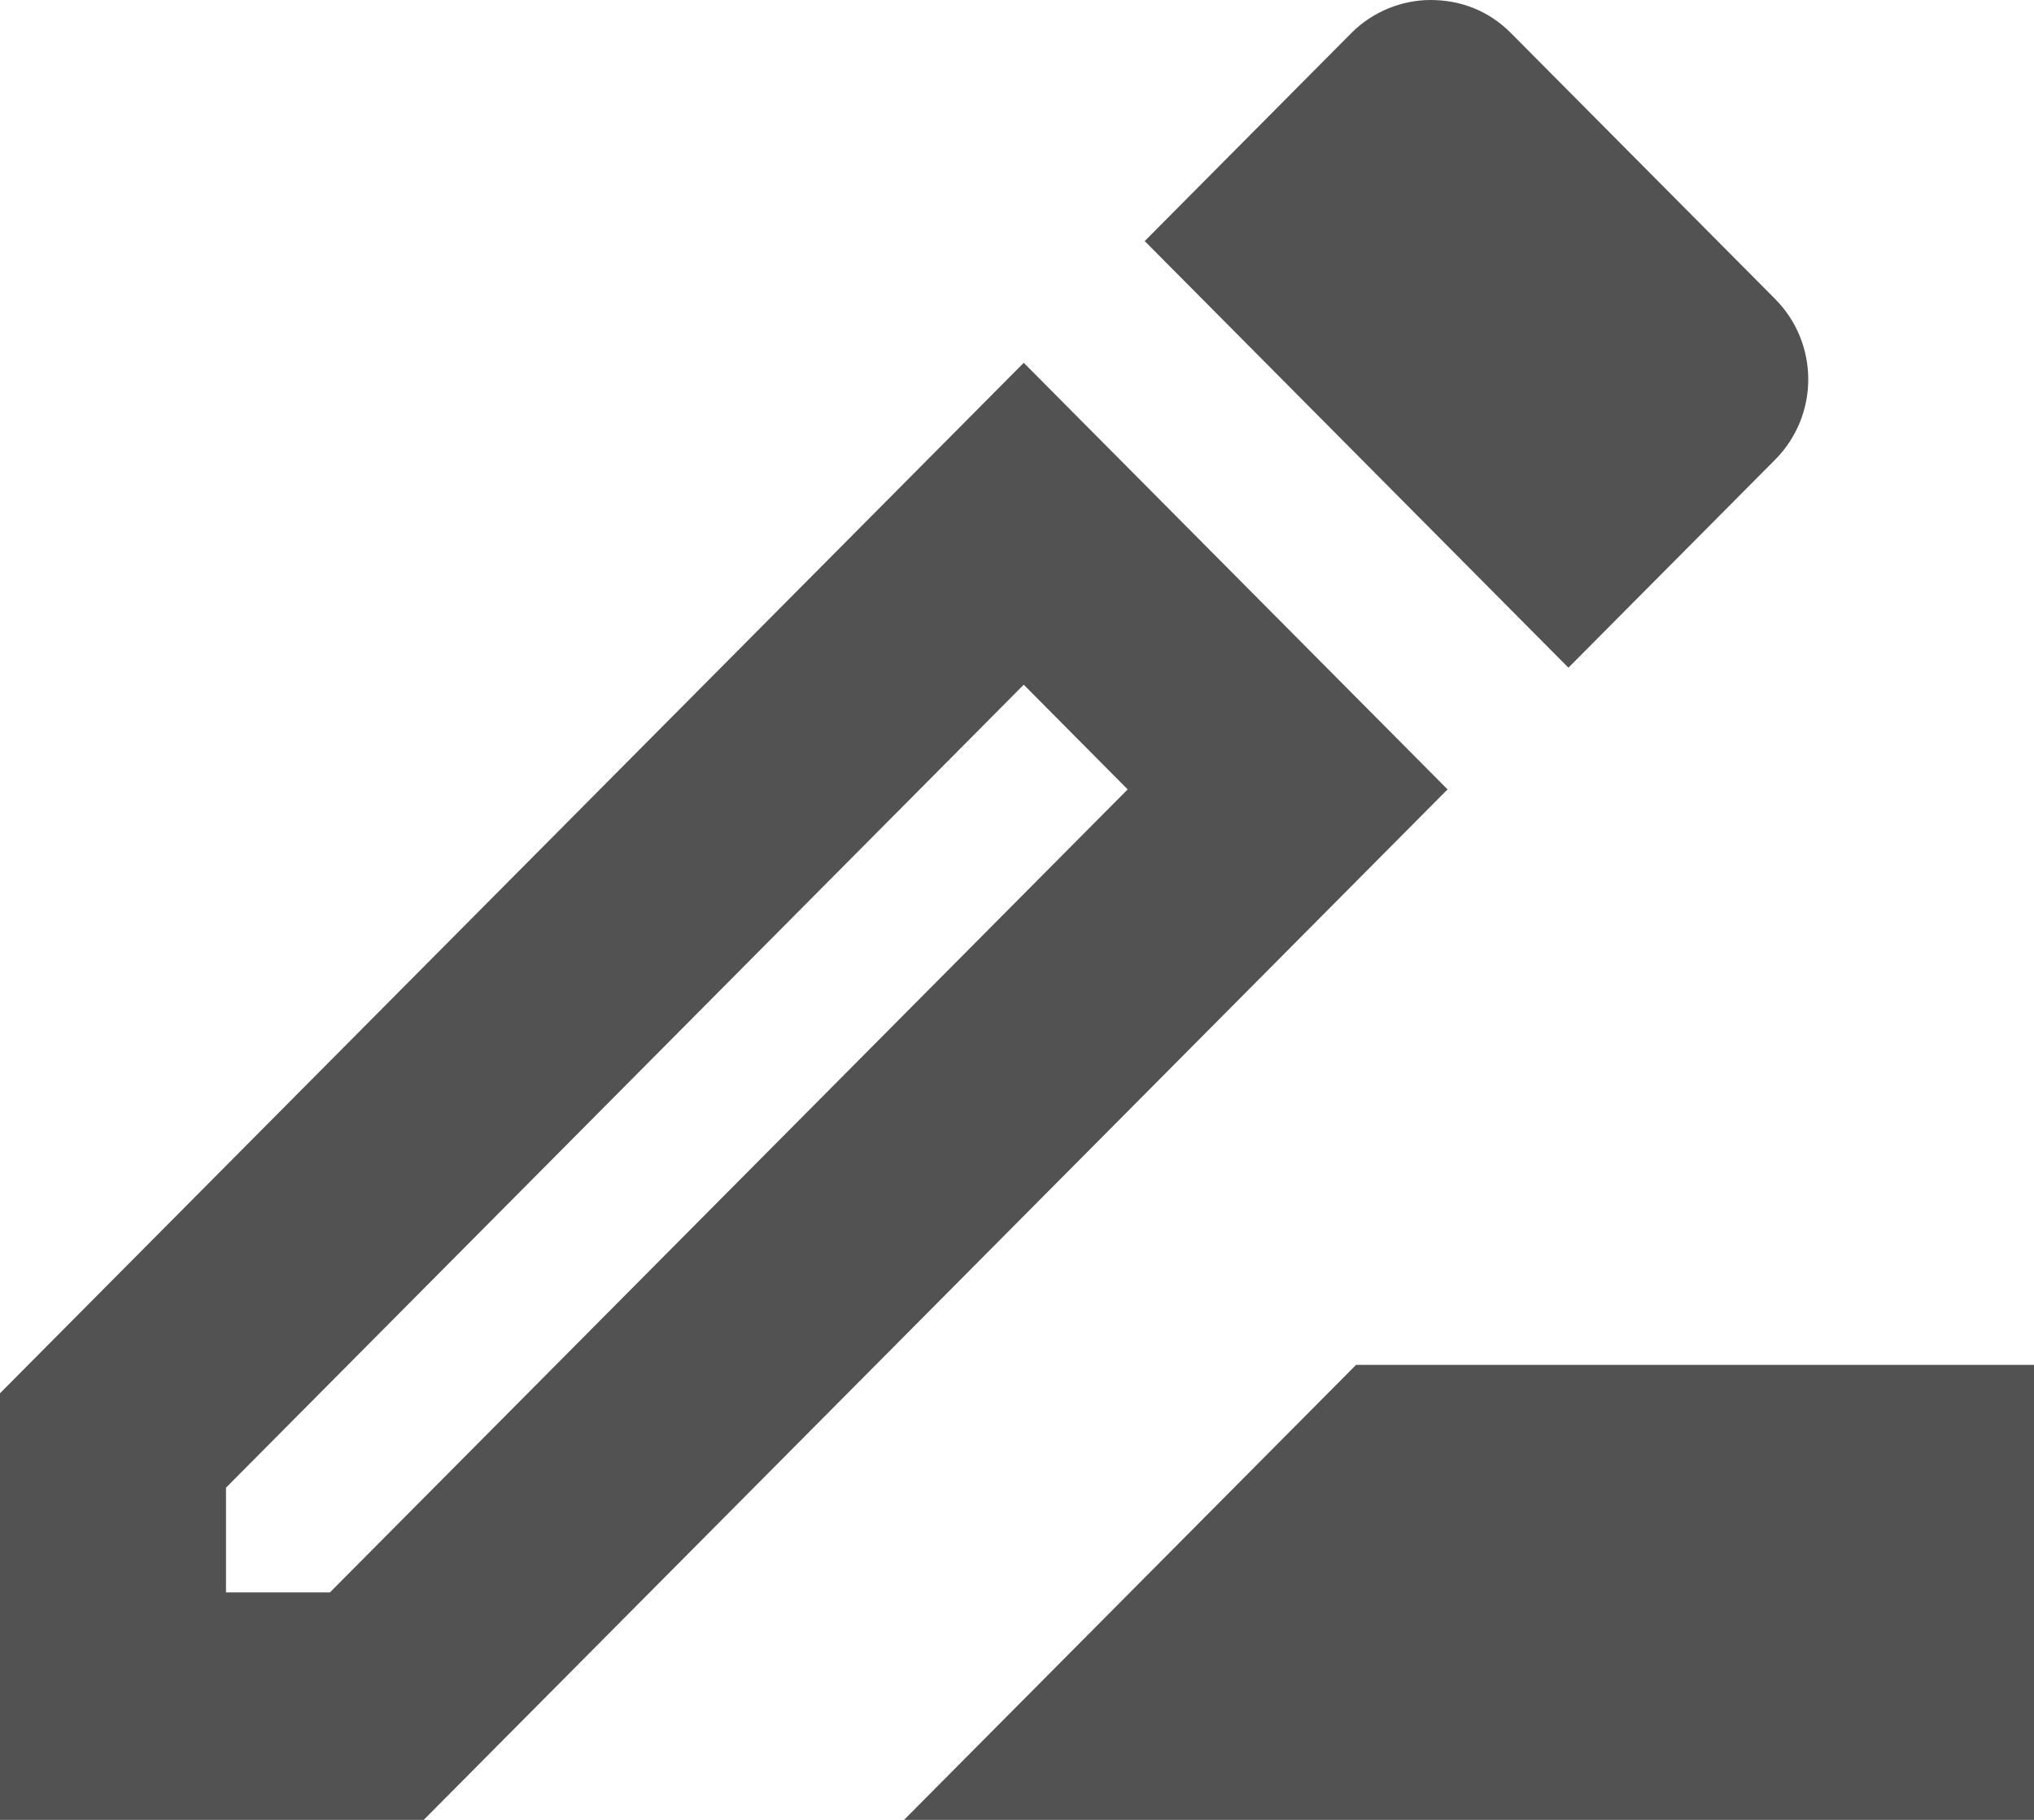
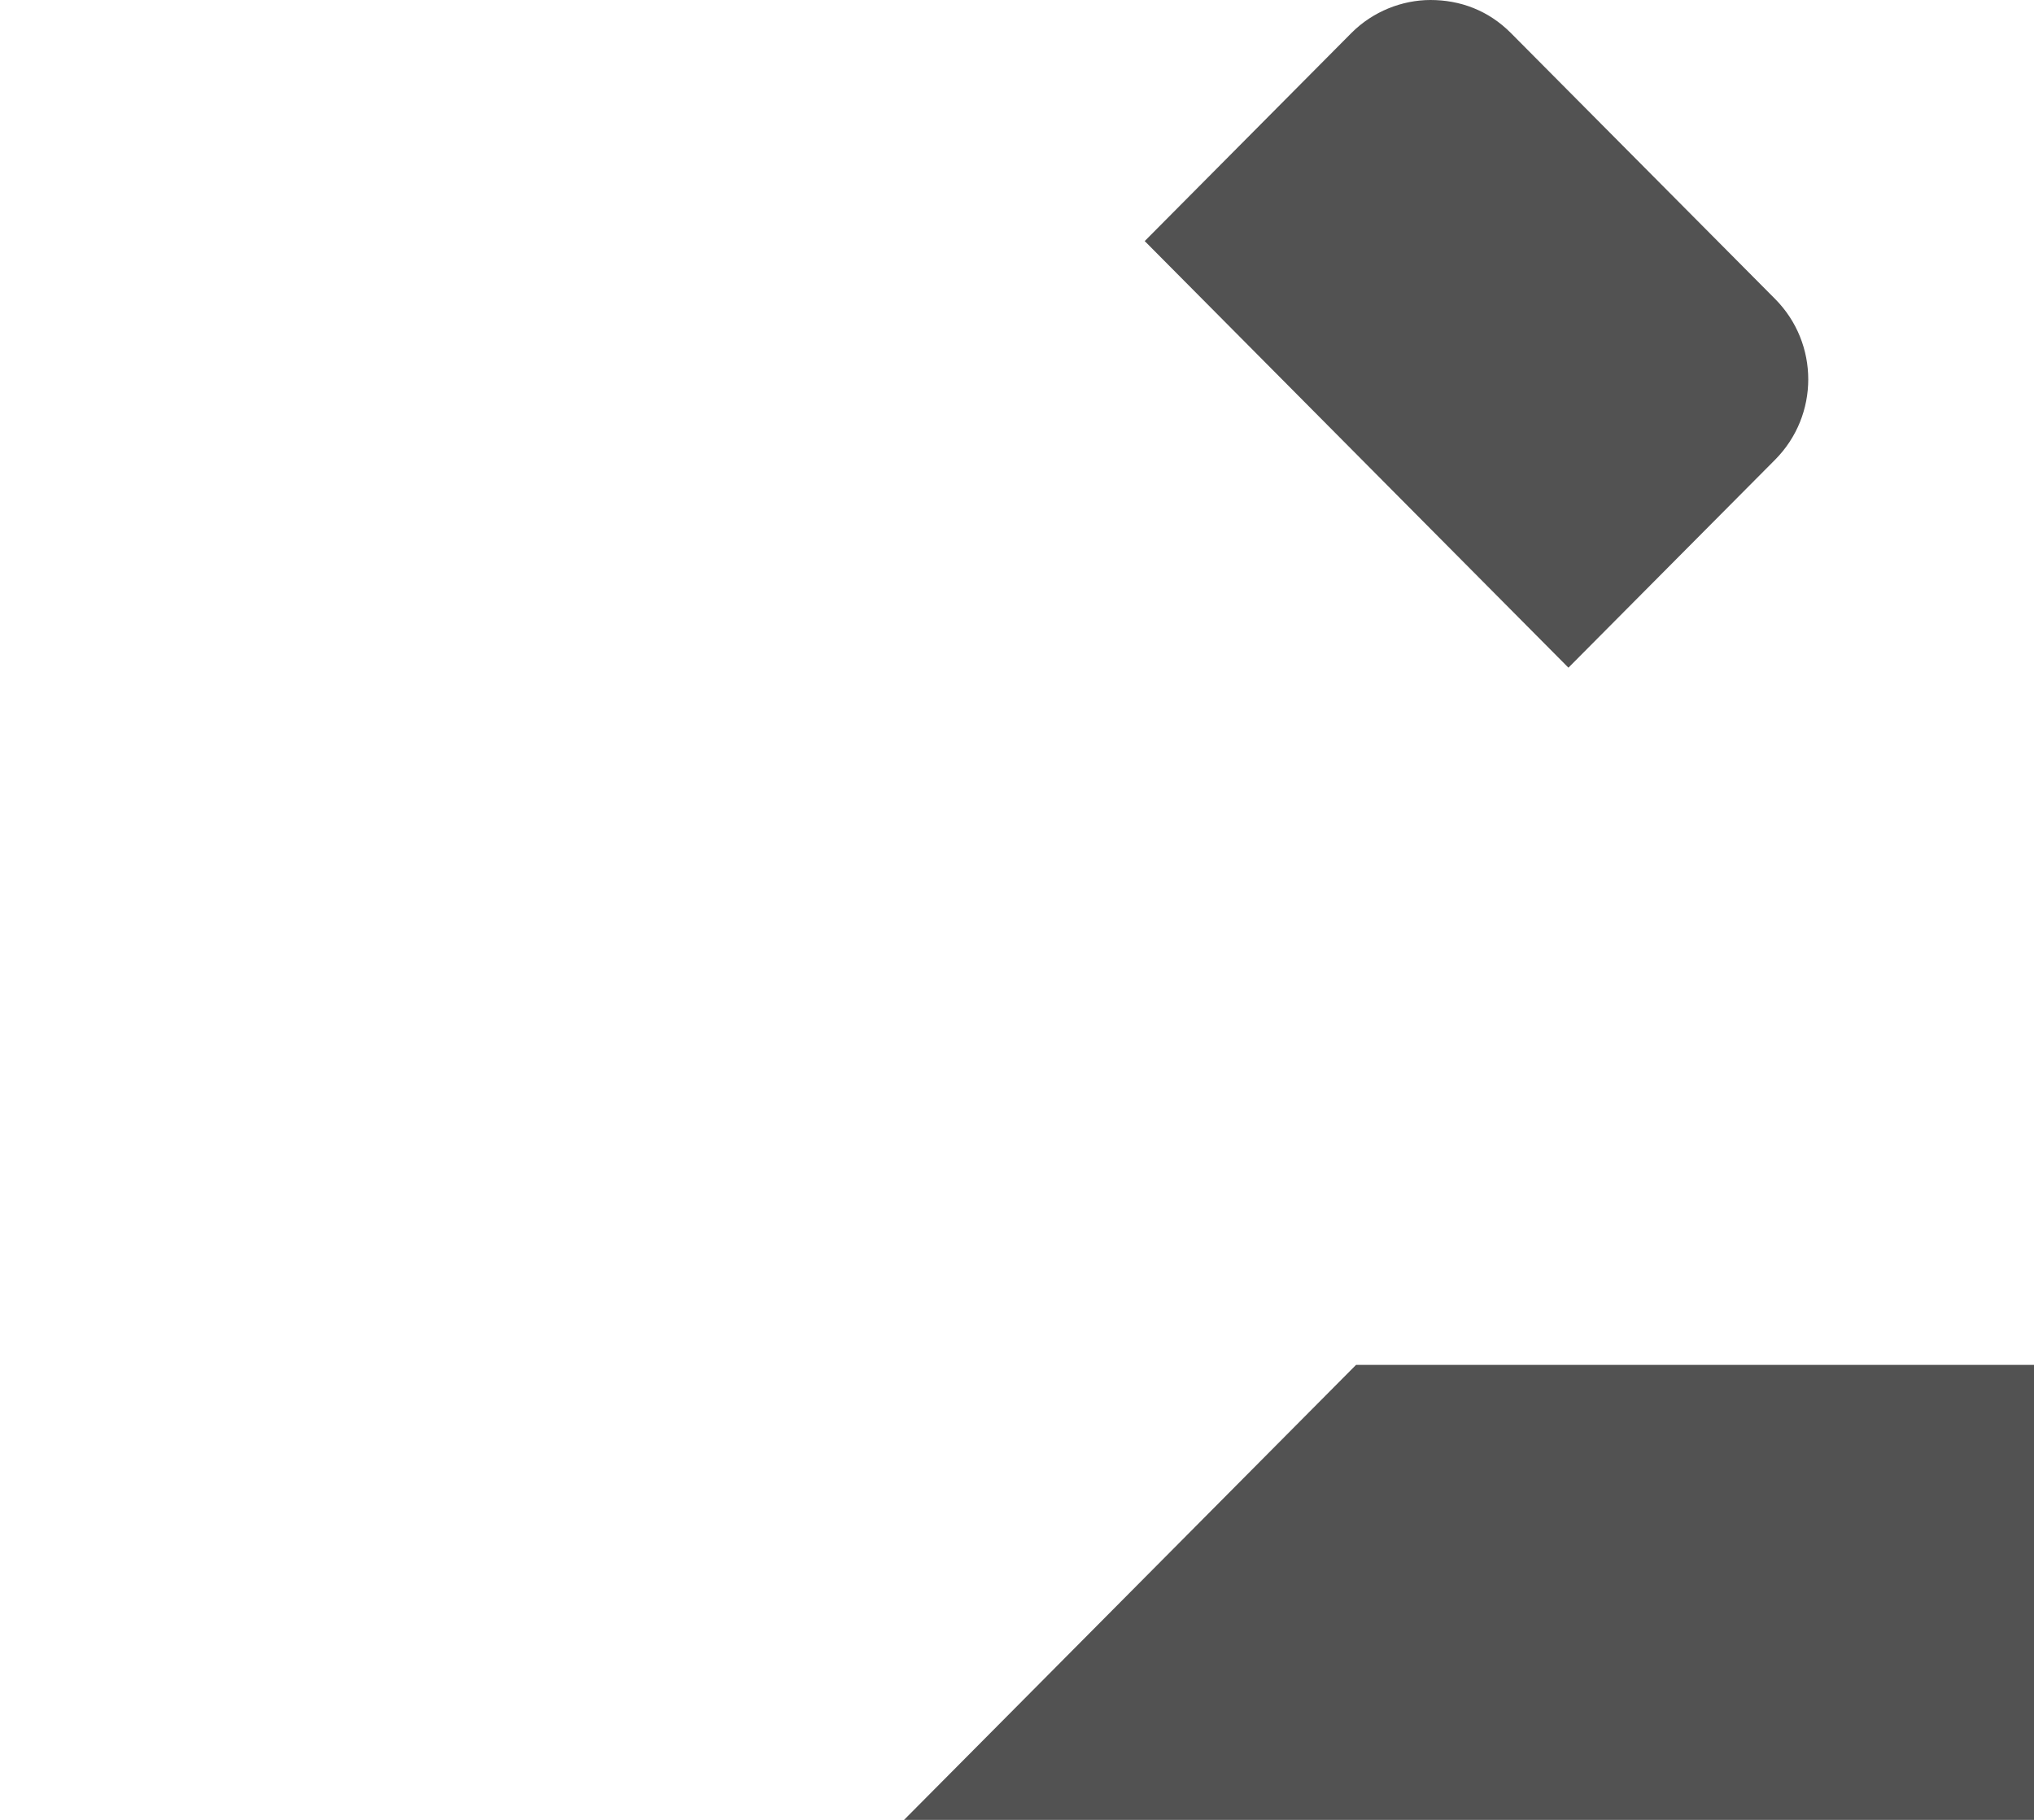
<svg xmlns="http://www.w3.org/2000/svg" width="19" height="17" viewBox="0 0 19 17" fill="none">
  <path d="M12.667 12.75L8.445 17H19V12.75H12.667Z" fill="#525252" />
-   <path d="M9.563 3.389L0 13.015V17H3.958L13.522 7.374L9.563 3.389ZM3.082 14.875H2.111V13.897L9.563 6.396L10.534 7.374L3.082 14.875Z" fill="#525252" />
  <path d="M16.583 4.293C16.994 3.878 16.994 3.209 16.583 2.794L14.113 0.308C13.902 0.096 13.638 0 13.363 0C13.099 0 12.825 0.106 12.624 0.308L10.693 2.252L14.651 6.237L16.583 4.293Z" fill="#525252" />
</svg>